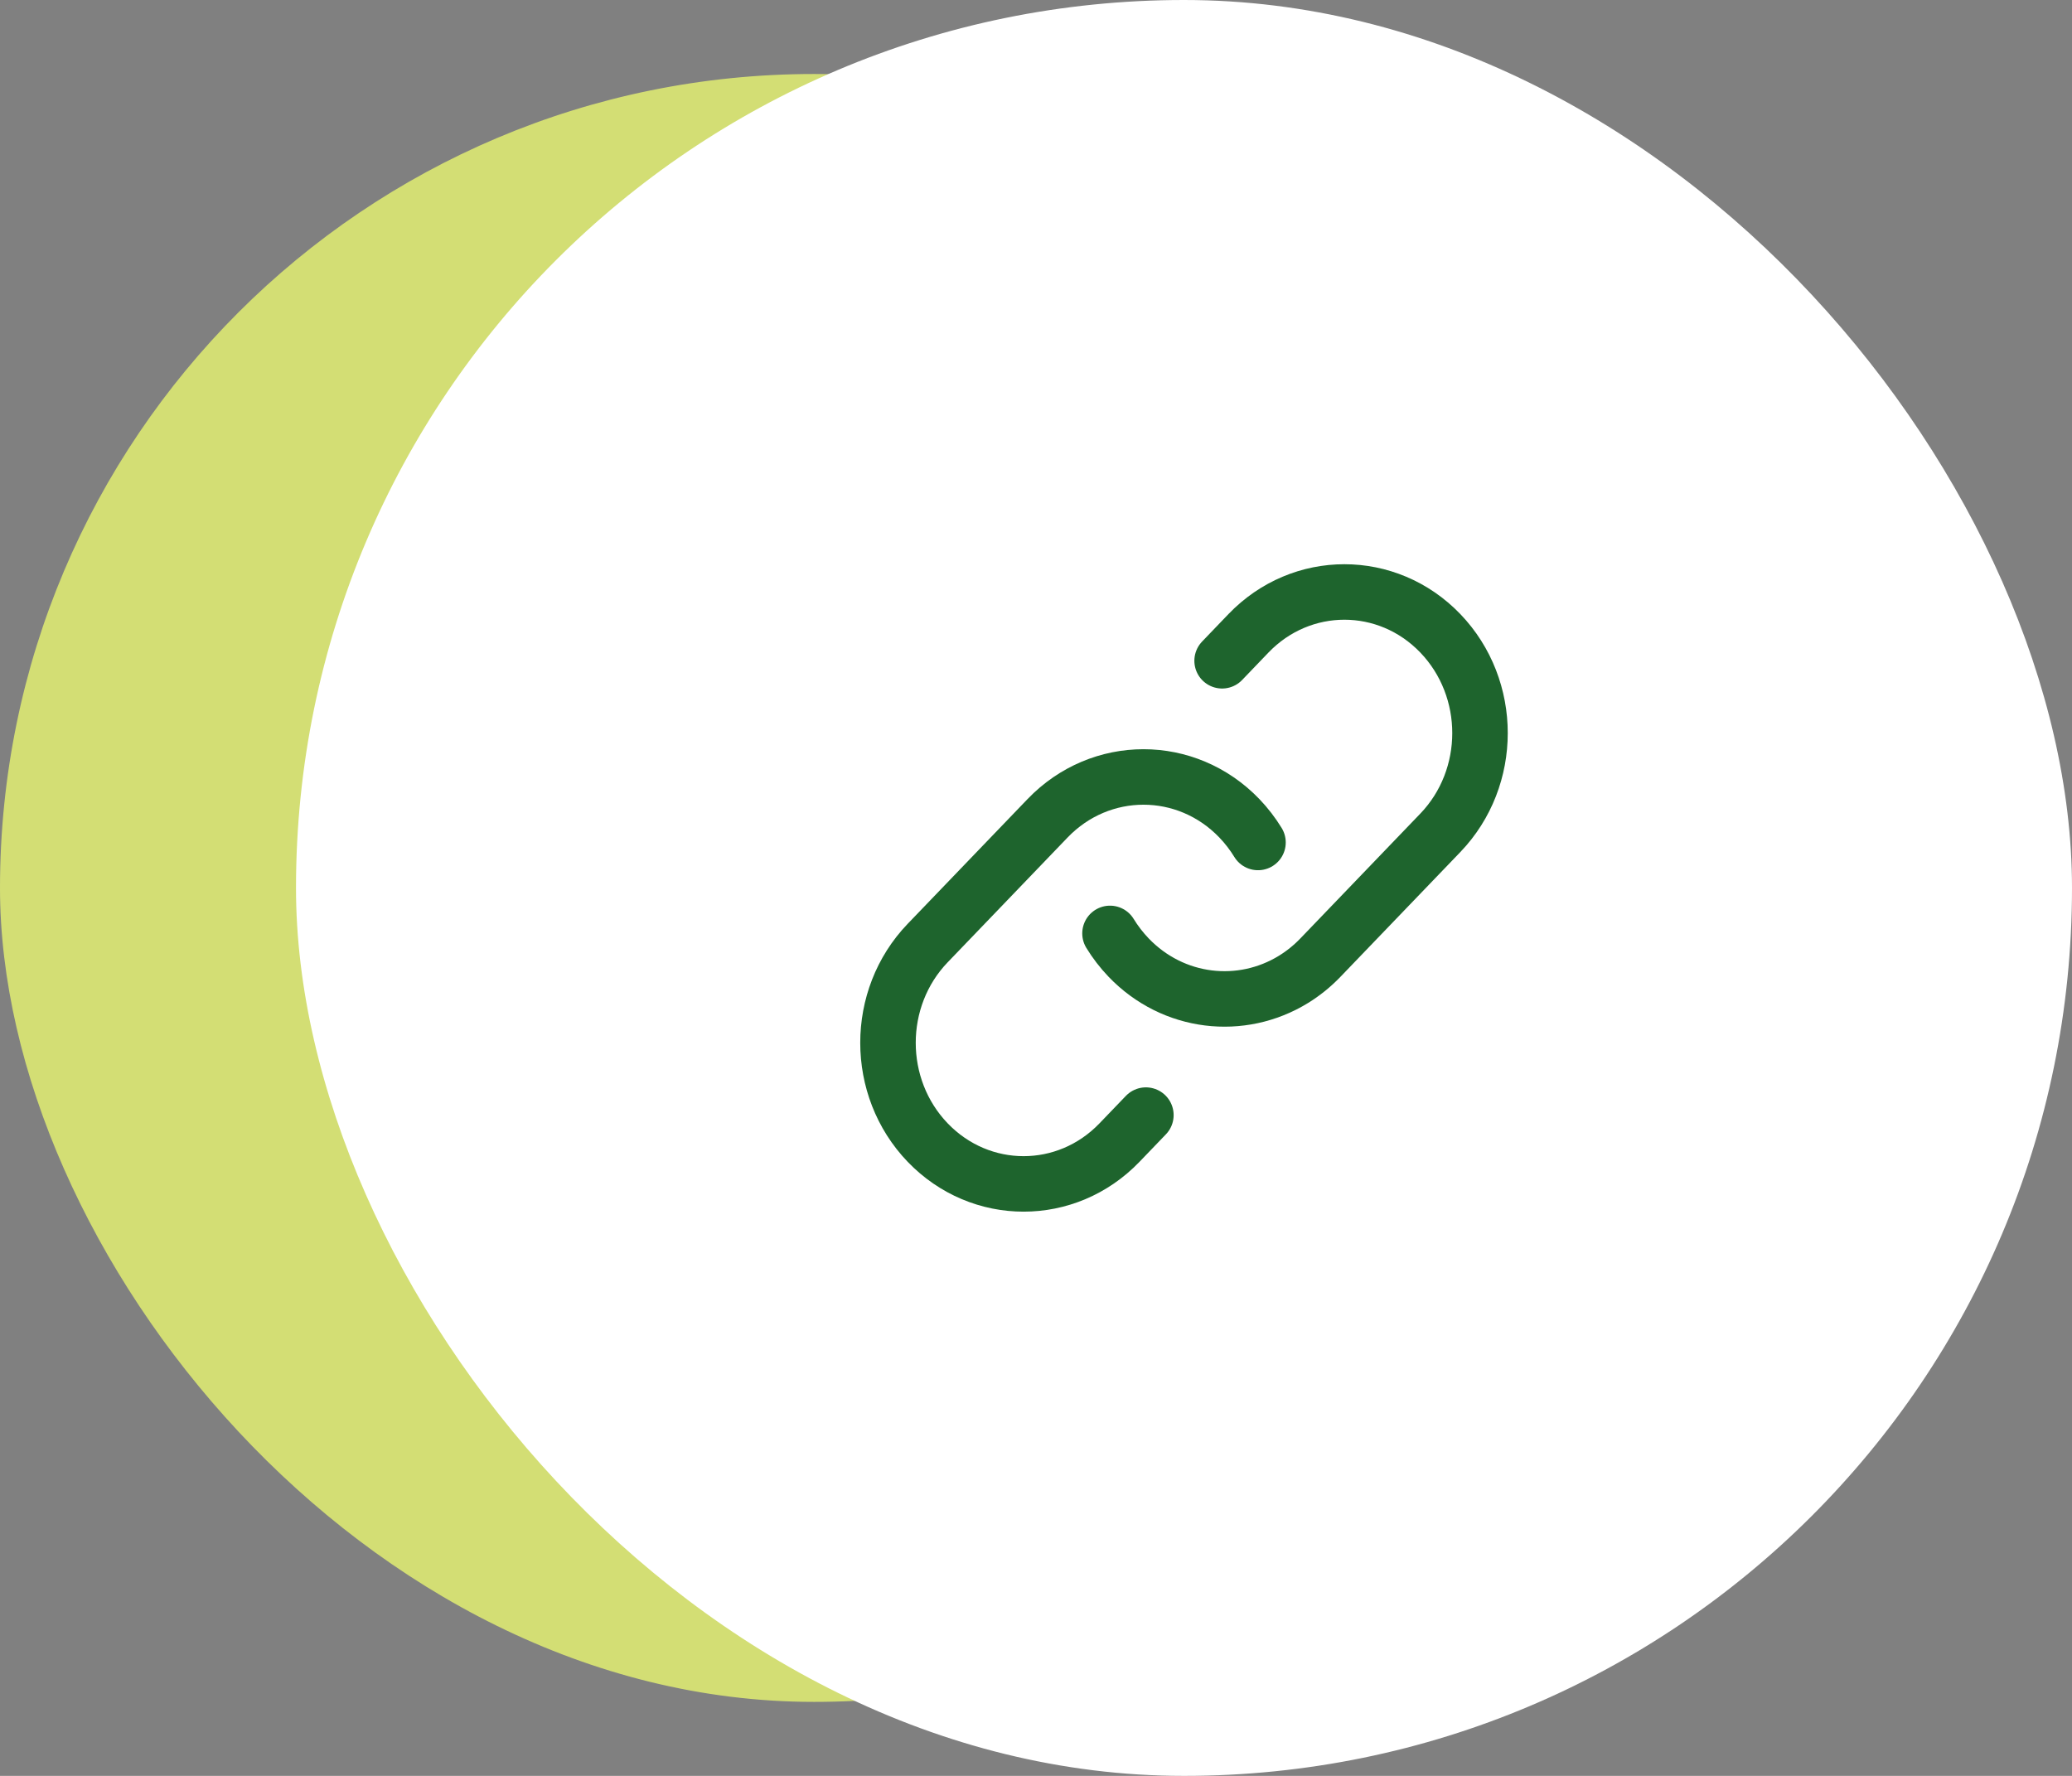
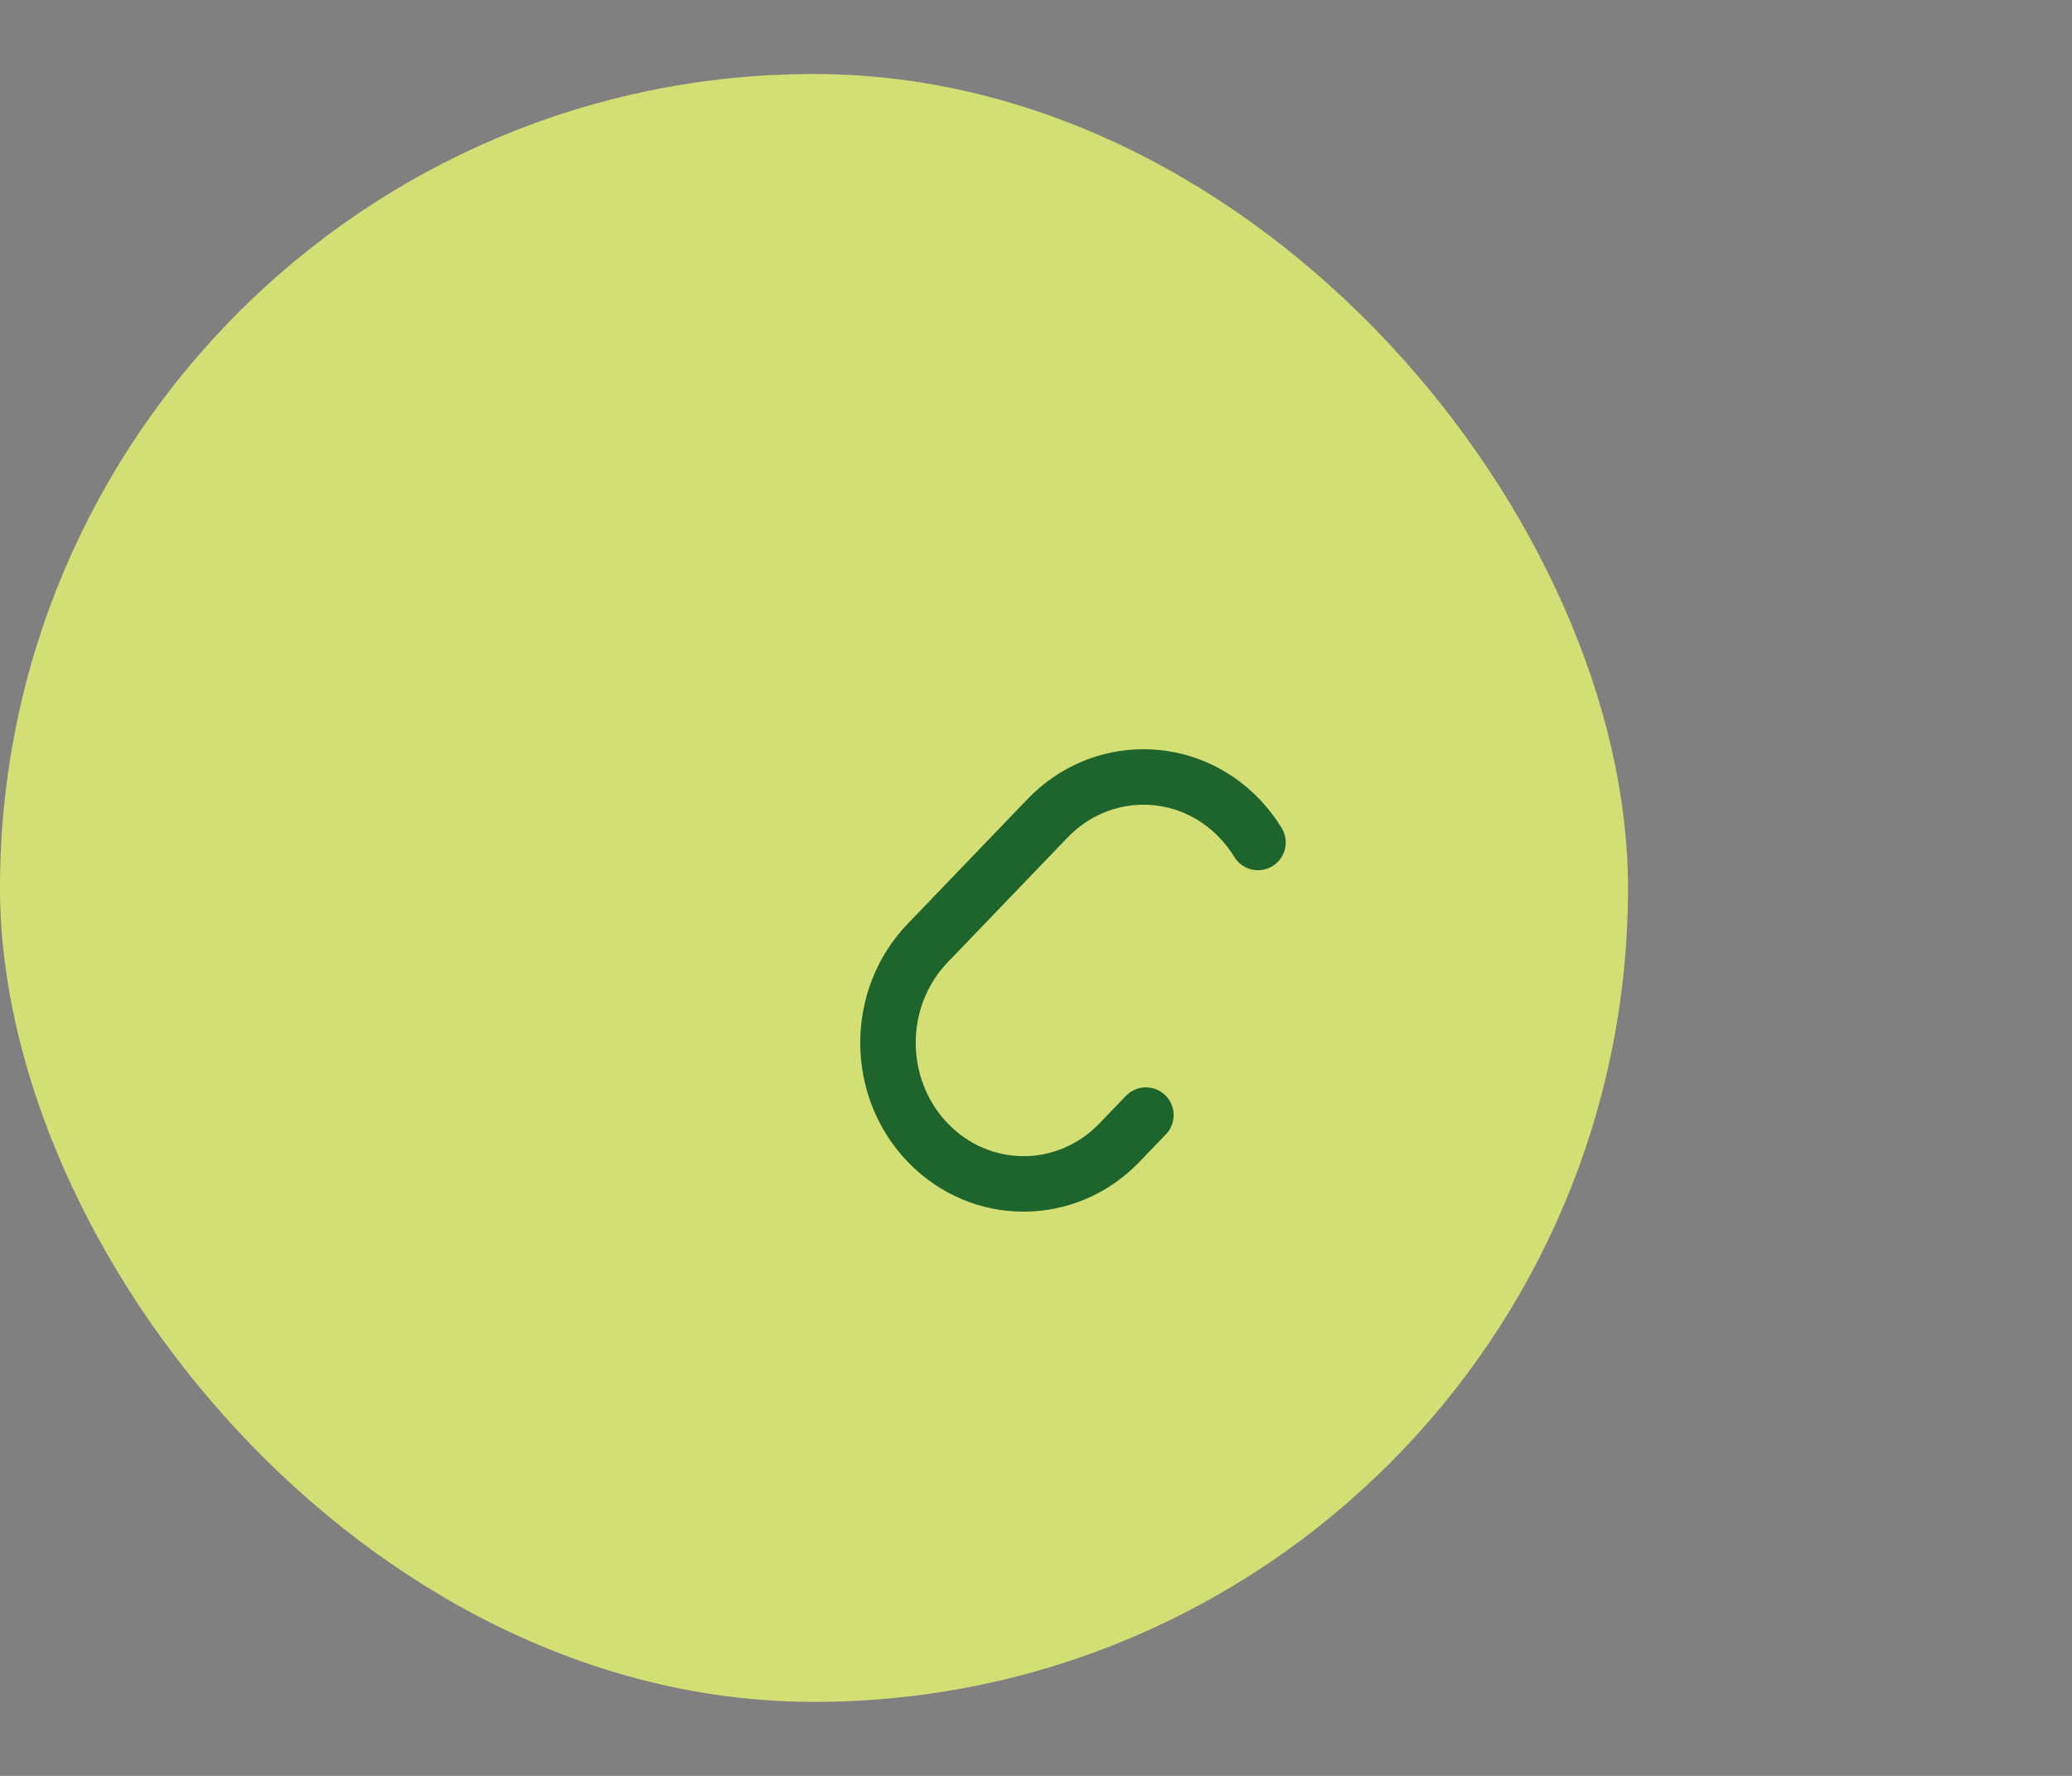
<svg xmlns="http://www.w3.org/2000/svg" width="56" height="48" viewBox="0 0 56 48" fill="none">
  <rect x="0" y="0" width="56" height="48" fill="#808080" stroke="none" />
  <rect y="2" width="44" height="44" rx="22" fill="#D3DE74" />
-   <rect x="8" width="48" height="48" rx="24" fill="white" />
-   <path d="M30 25.229C30.142 25.461 30.31 25.68 30.504 25.883C31.712 27.14 33.552 27.336 34.958 26.472C35.218 26.312 35.463 26.116 35.687 25.883L38.927 22.511C40.358 21.022 40.358 18.607 38.927 17.117C37.495 15.628 35.175 15.628 33.743 17.117L33.03 17.86" stroke="#1E642D" stroke-width="1.5" stroke-linecap="round" />
  <path d="M30.97 30.14L30.256 30.883C28.825 32.372 26.505 32.372 25.073 30.883C23.642 29.393 23.642 26.978 25.073 25.489L28.313 22.117C29.744 20.628 32.065 20.628 33.496 22.117C33.69 22.32 33.858 22.539 34 22.771" stroke="#1E642D" stroke-width="1.5" stroke-linecap="round" />
</svg>